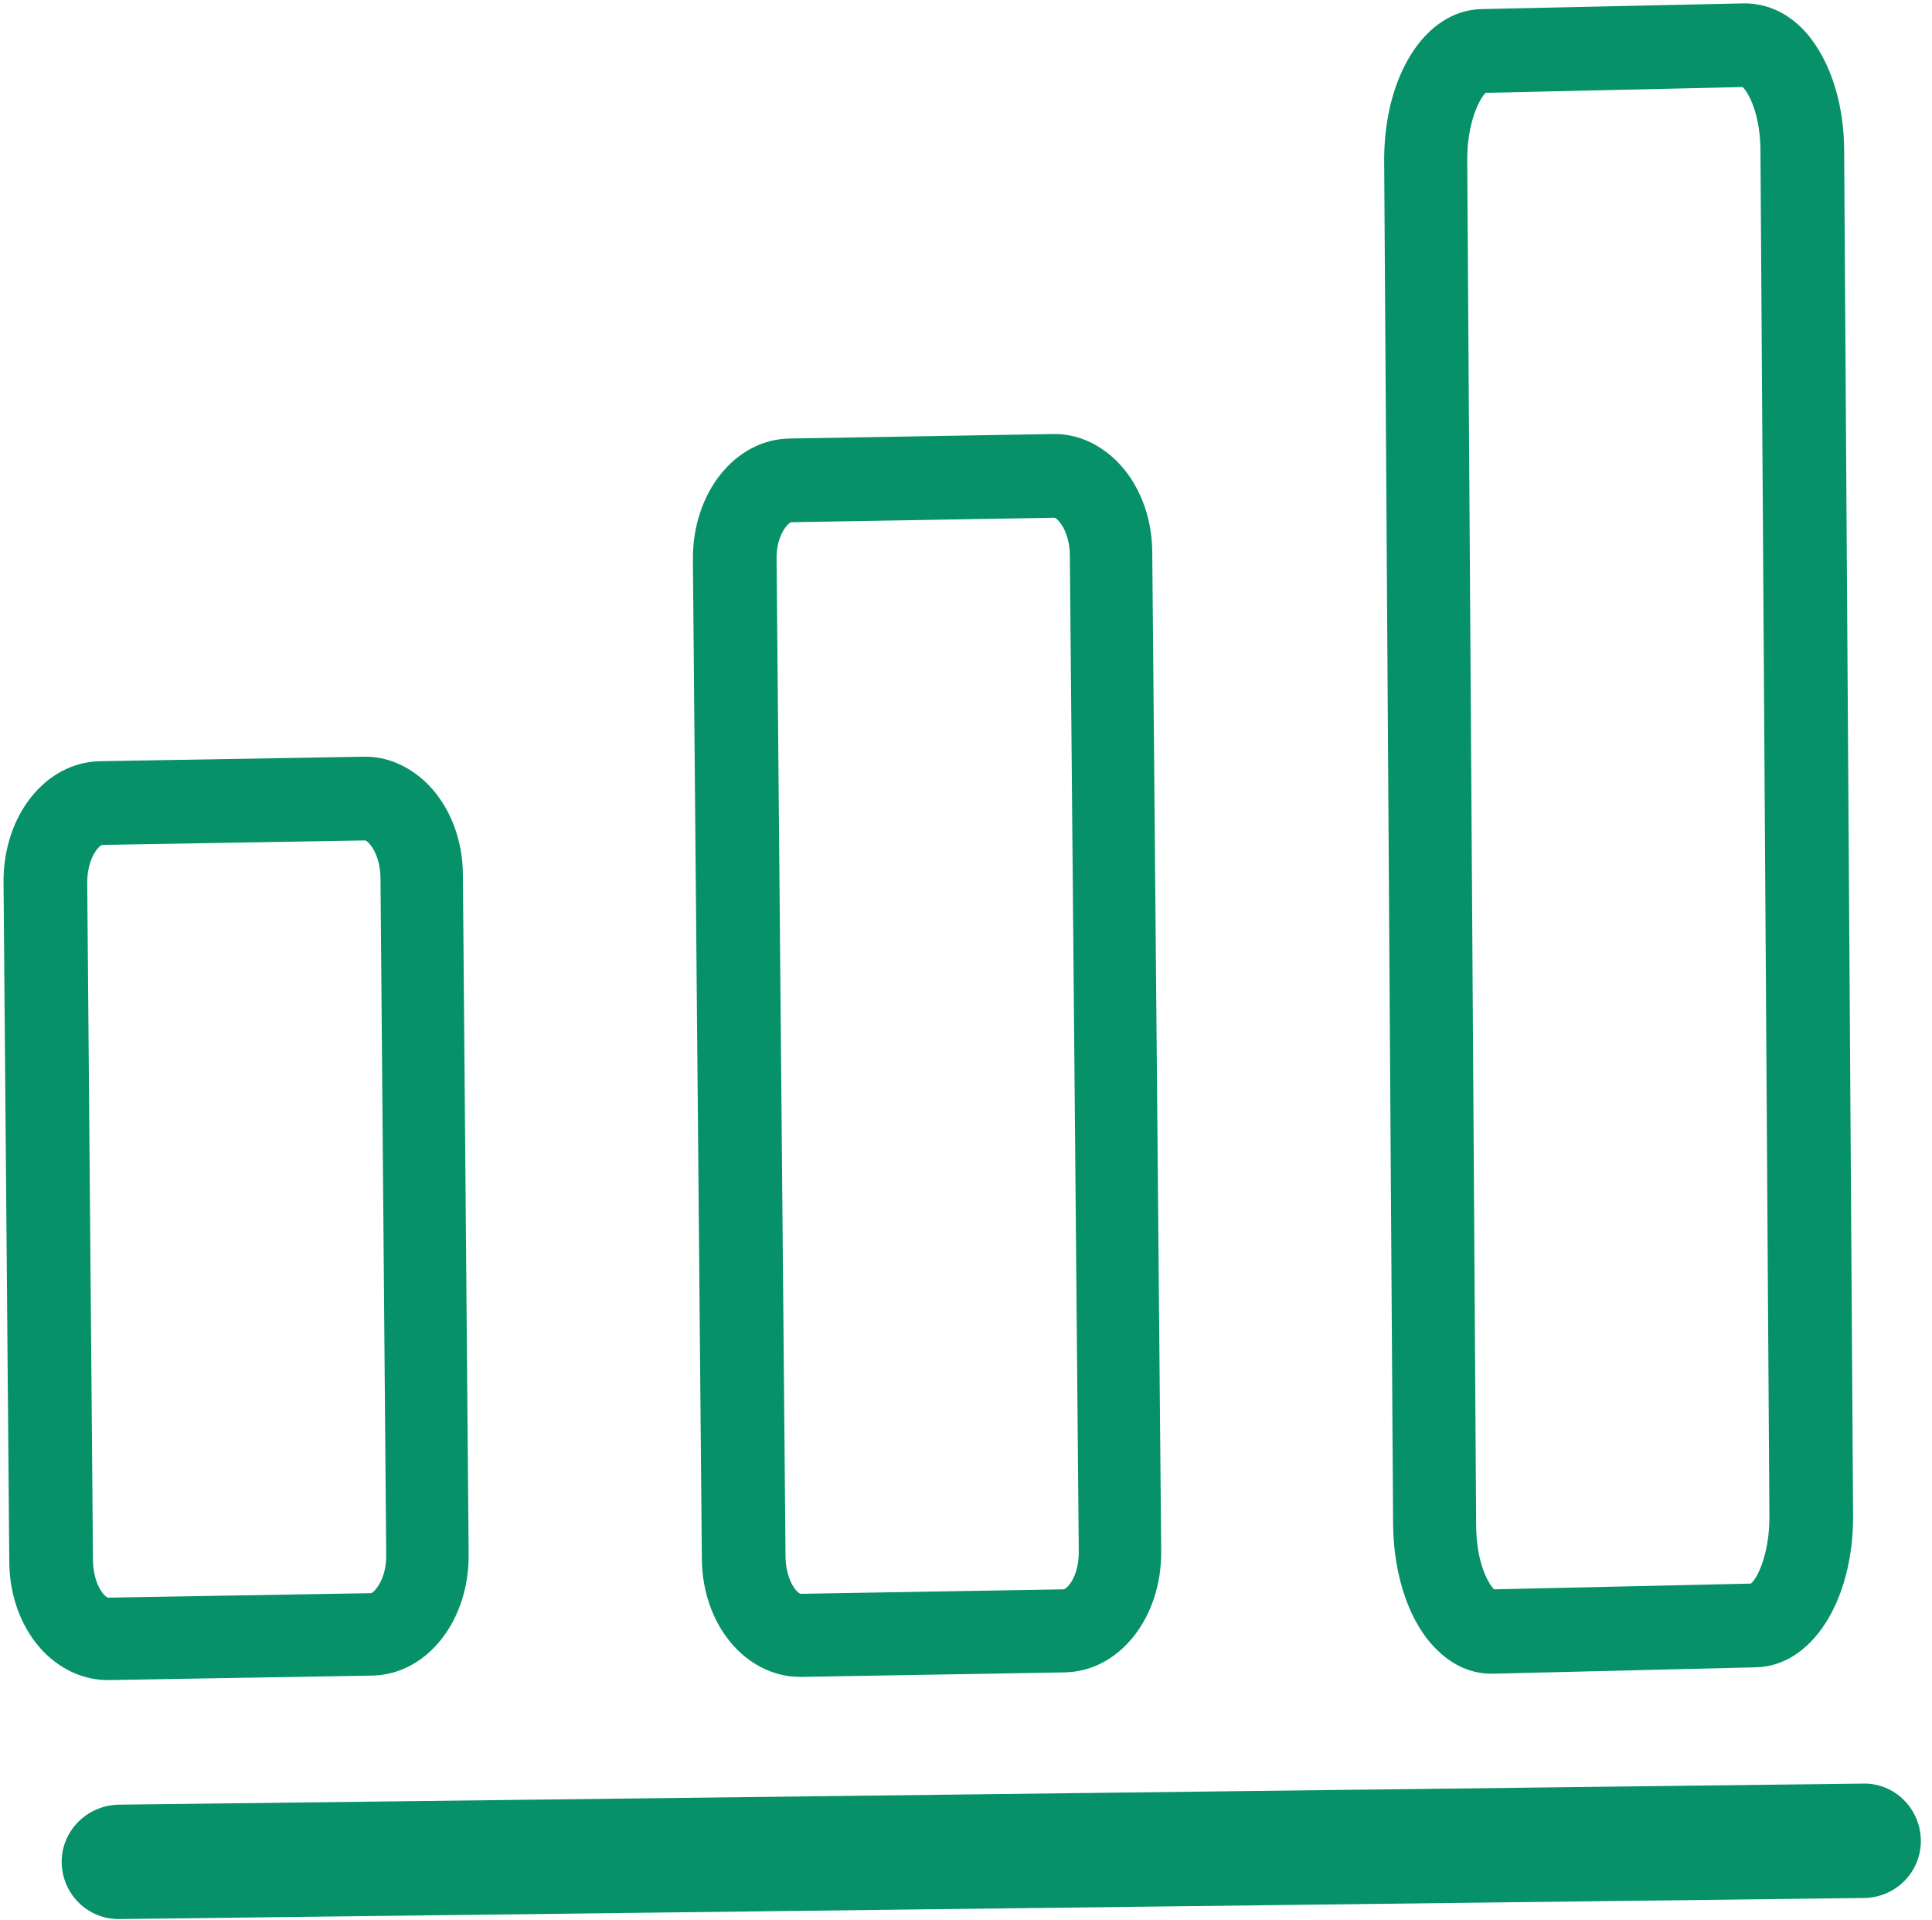
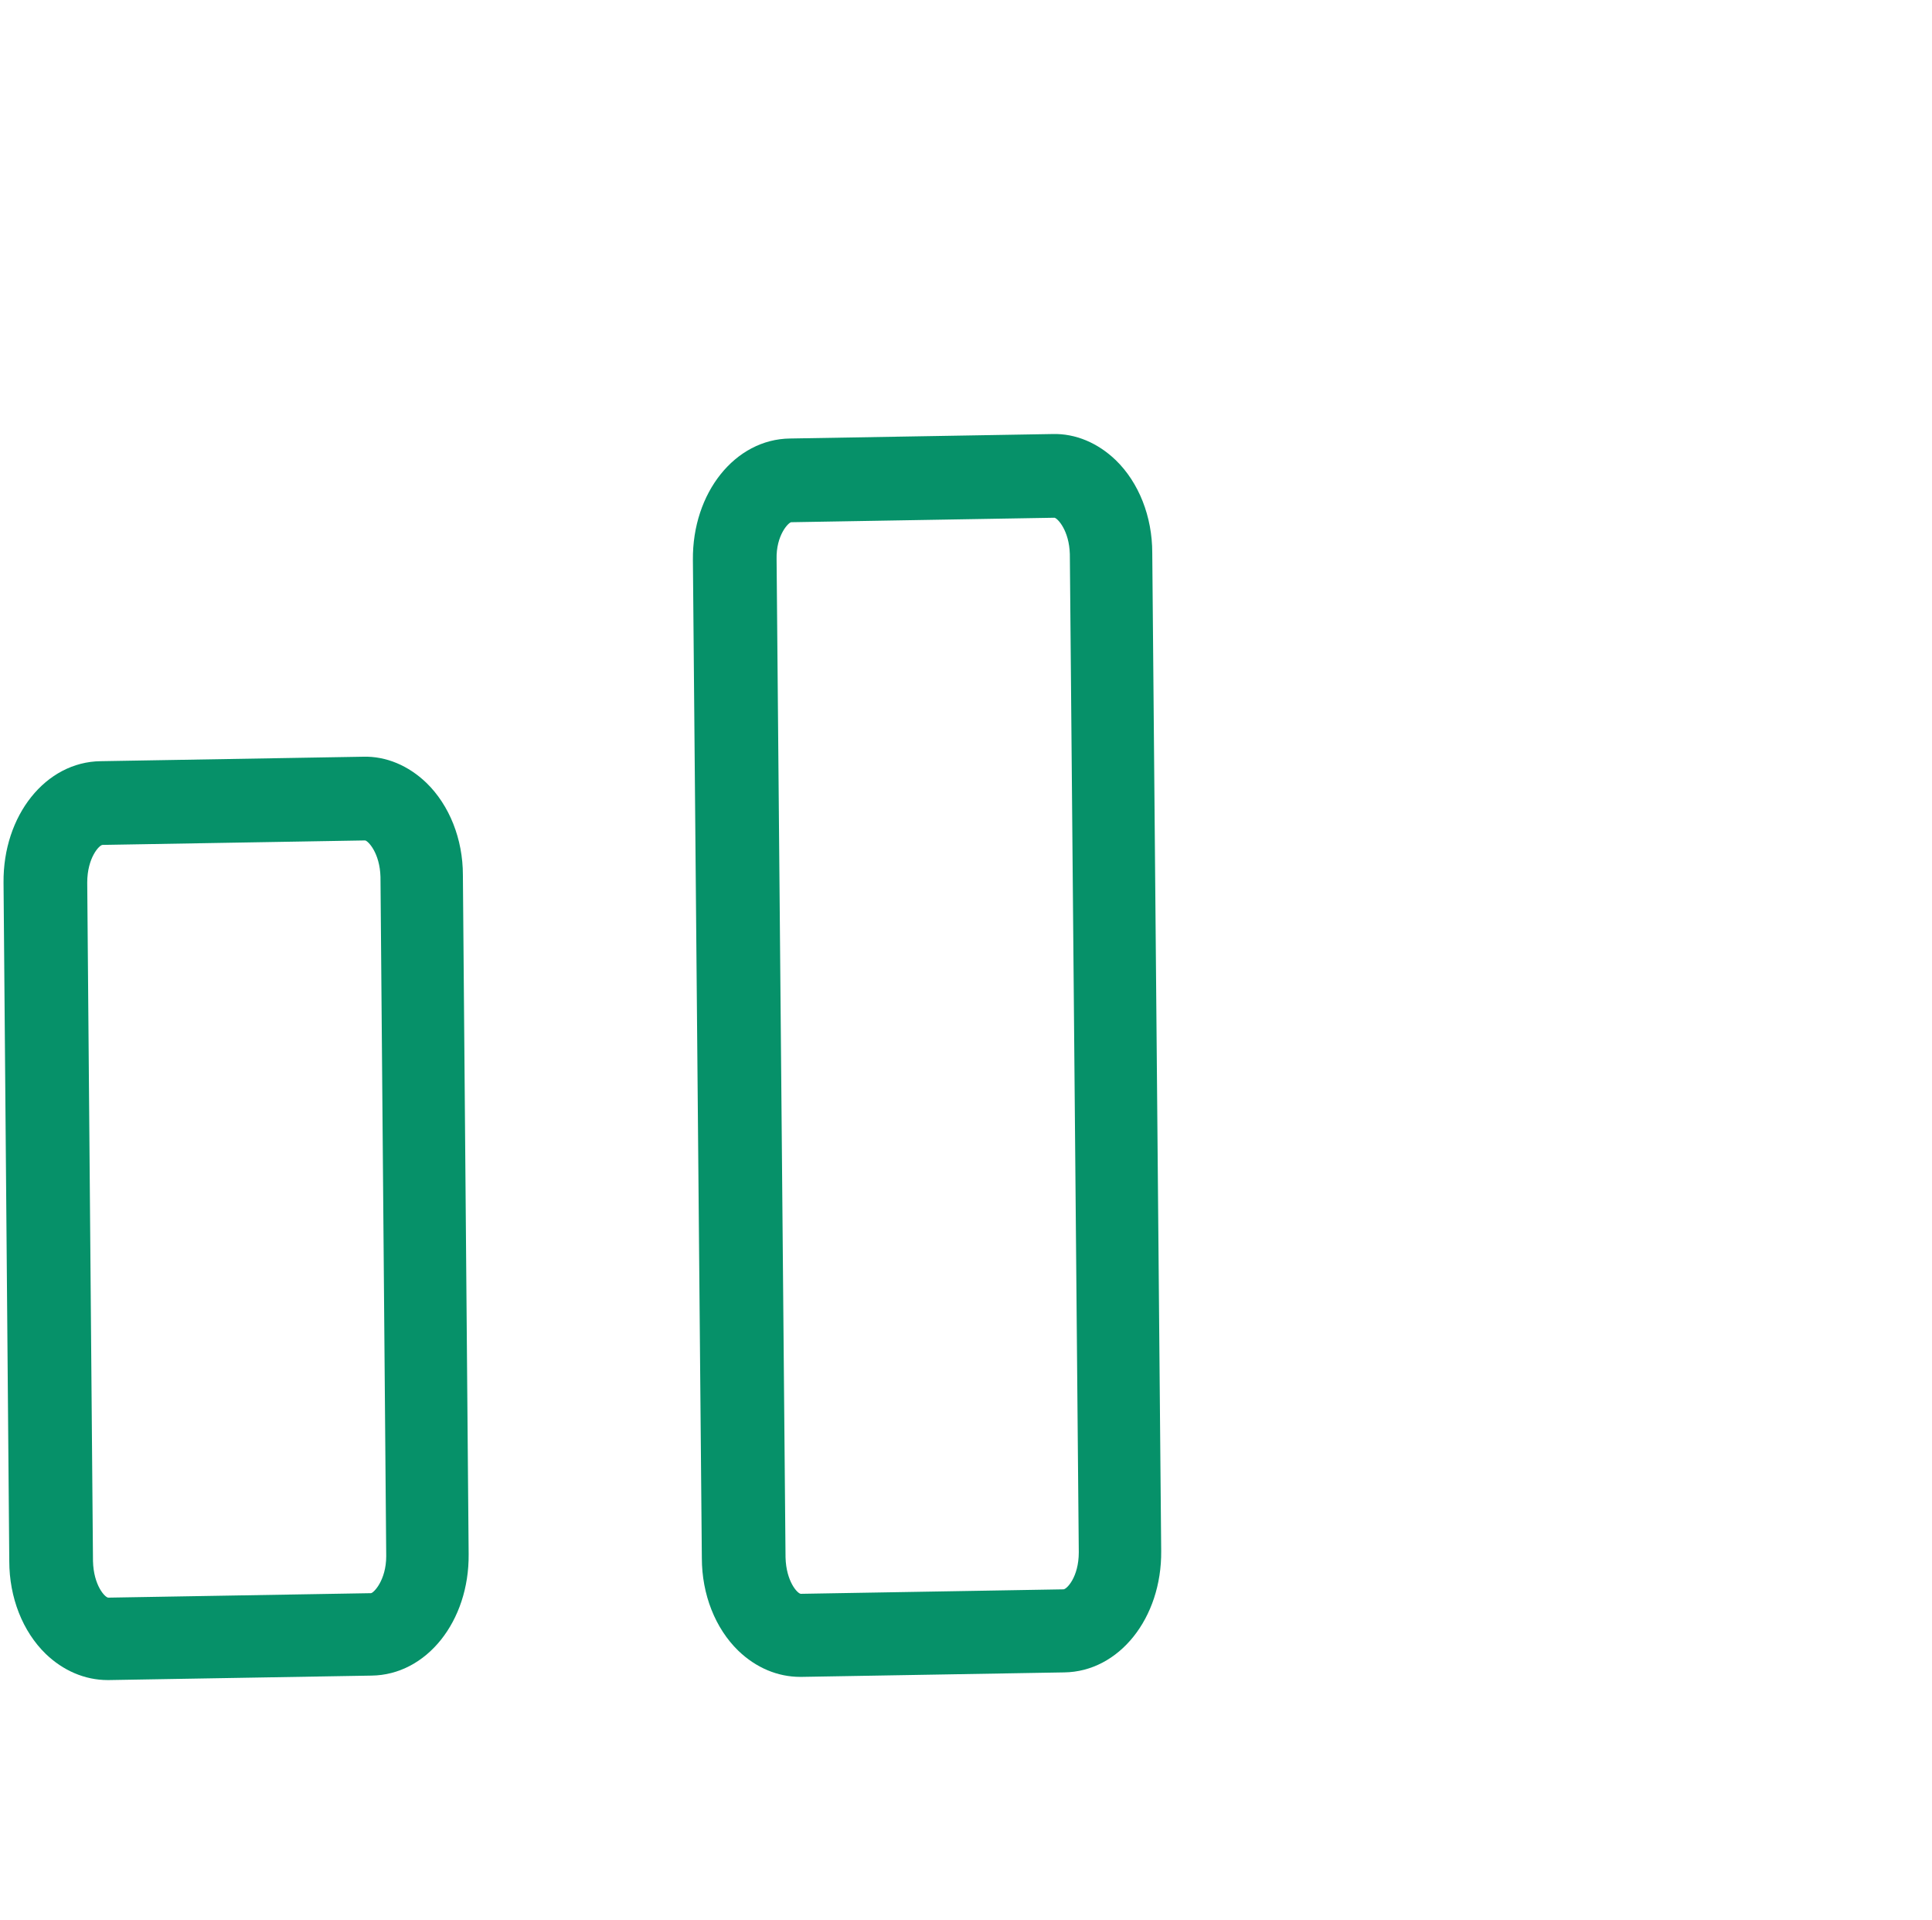
<svg xmlns="http://www.w3.org/2000/svg" width="154" height="153" viewBox="0 0 154 153" fill="none">
-   <path d="M4.917 148.458C4.968 150.954 7.005 152.991 9.551 152.94L148.629 151.259C151.124 151.208 153.161 149.171 153.11 146.625C153.059 144.13 151.022 142.093 148.527 142.144L9.449 143.824C6.903 143.875 4.866 145.963 4.917 148.458Z" fill="#069169" />
  <path d="M63.786 133.639C63.837 133.639 63.837 133.639 63.888 133.639L84.819 133.282C89.198 133.231 92.61 128.954 92.559 123.607L91.847 44.062C91.847 41.16 90.777 38.461 88.944 36.678C87.518 35.303 85.735 34.539 83.902 34.59L62.971 34.947C58.592 34.998 55.18 39.275 55.231 44.623L55.944 124.167C55.944 127.07 57.013 129.769 58.846 131.551C60.273 132.926 62.004 133.639 63.786 133.639ZM63.073 41.618L84.055 41.261C84.309 41.312 85.226 42.28 85.277 44.164L85.99 123.709C85.99 125.695 85.022 126.662 84.768 126.662L63.837 127.019C63.583 127.019 62.666 126.051 62.615 124.116L61.902 44.572C61.851 42.636 62.87 41.618 63.073 41.618Z" fill="#069169" />
-   <path d="M118.888 133.385C118.939 133.385 118.989 133.385 119.04 133.385L139.971 132.876C144.401 132.774 147.711 127.63 147.711 120.857L146.998 12.031C146.998 7.906 145.674 4.24 143.536 2.152C142.211 0.879 140.684 0.268 139.003 0.268L118.073 0.726C113.642 0.828 110.332 5.971 110.332 12.744L111.045 121.57C111.096 125.644 112.369 129.362 114.508 131.45C115.781 132.723 117.258 133.385 118.888 133.385ZM118.429 7.397L138.901 6.939C139.36 7.346 140.327 9.078 140.327 12.082L141.04 120.908C141.04 123.862 140.073 125.797 139.564 126.204L119.091 126.663C118.633 126.204 117.665 124.524 117.665 121.519L116.953 12.693C116.953 9.791 117.92 7.855 118.429 7.397Z" fill="#069169" />
  <path d="M33.995 62.395C32.569 61.02 30.786 60.256 28.953 60.307L8.023 60.663C3.643 60.714 0.231 64.992 0.282 70.339L0.74 124.421C0.74 127.324 1.81 130.023 3.643 131.805C5.018 133.129 6.749 133.893 8.583 133.893C8.634 133.893 8.634 133.893 8.685 133.893L29.615 133.537C33.995 133.486 37.407 129.208 37.356 123.861L36.897 69.728C36.897 66.876 35.828 64.177 33.995 62.395ZM29.564 126.968L8.634 127.324C8.379 127.324 7.462 126.356 7.412 124.421L6.953 70.339C6.953 68.353 7.921 67.335 8.175 67.335L29.106 66.978C29.36 67.029 30.277 67.997 30.328 69.881L30.786 124.014C30.786 125.949 29.768 126.968 29.564 126.968Z" fill="#069169" />
</svg>